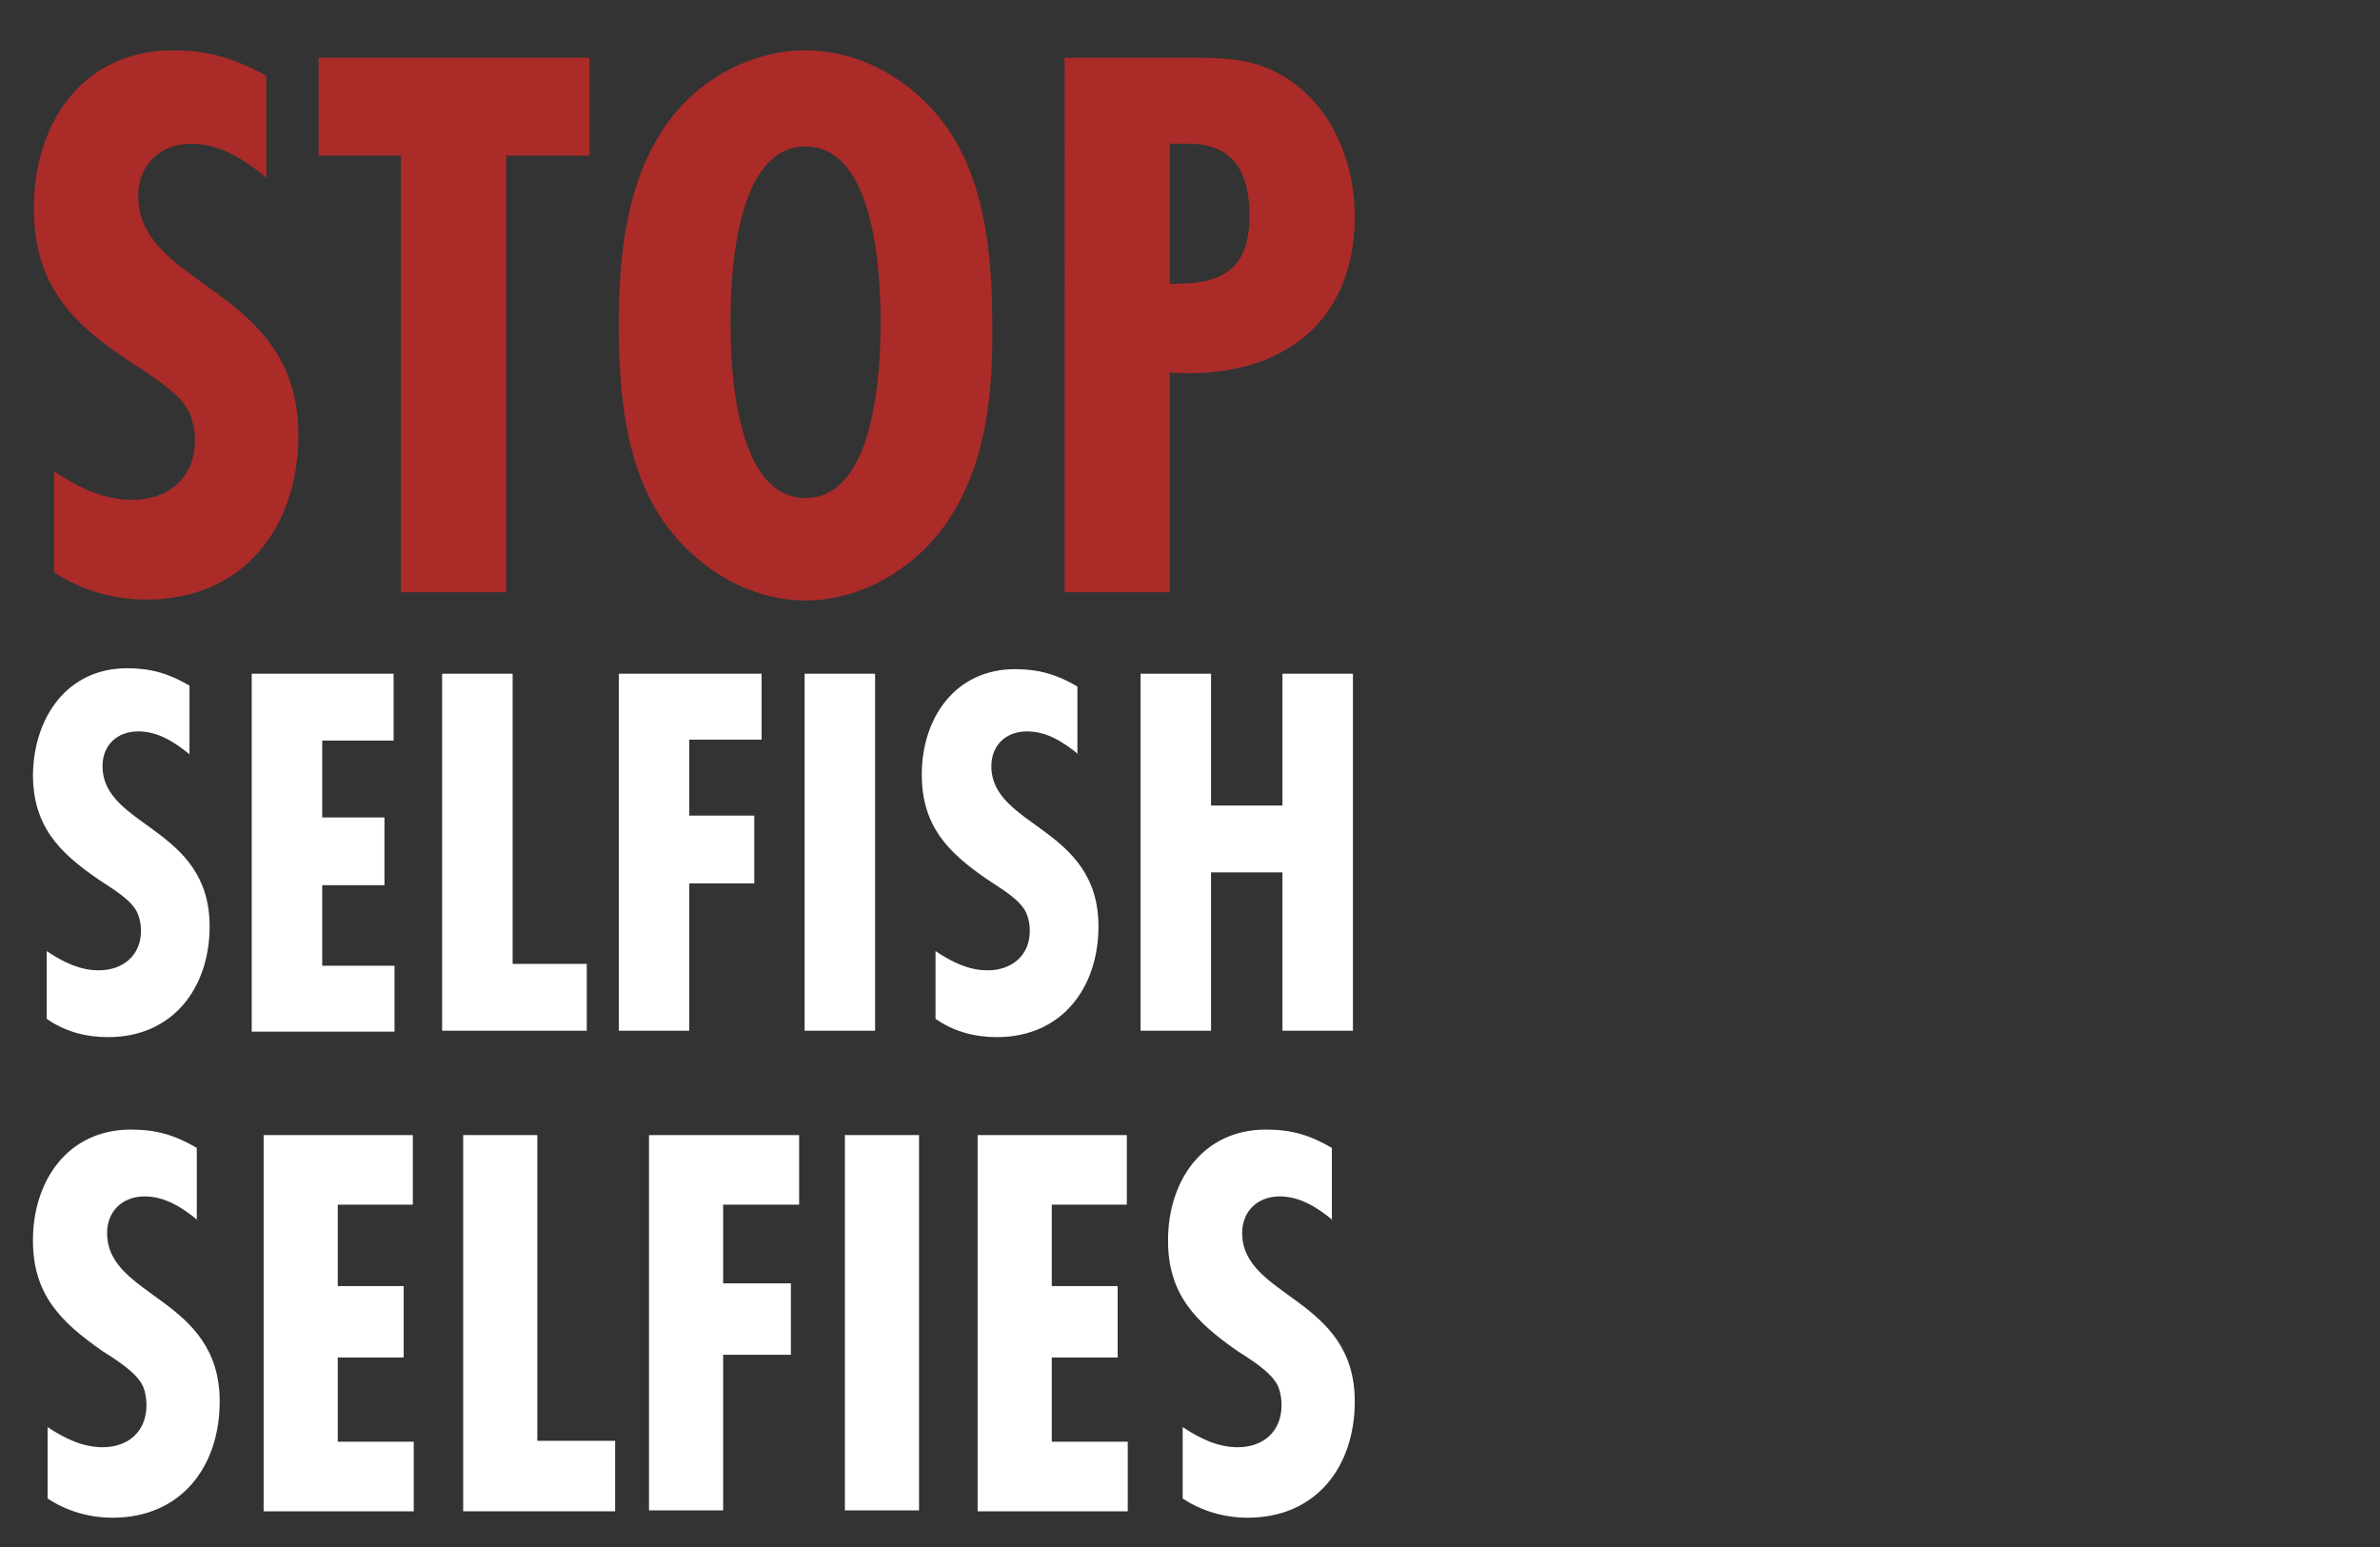
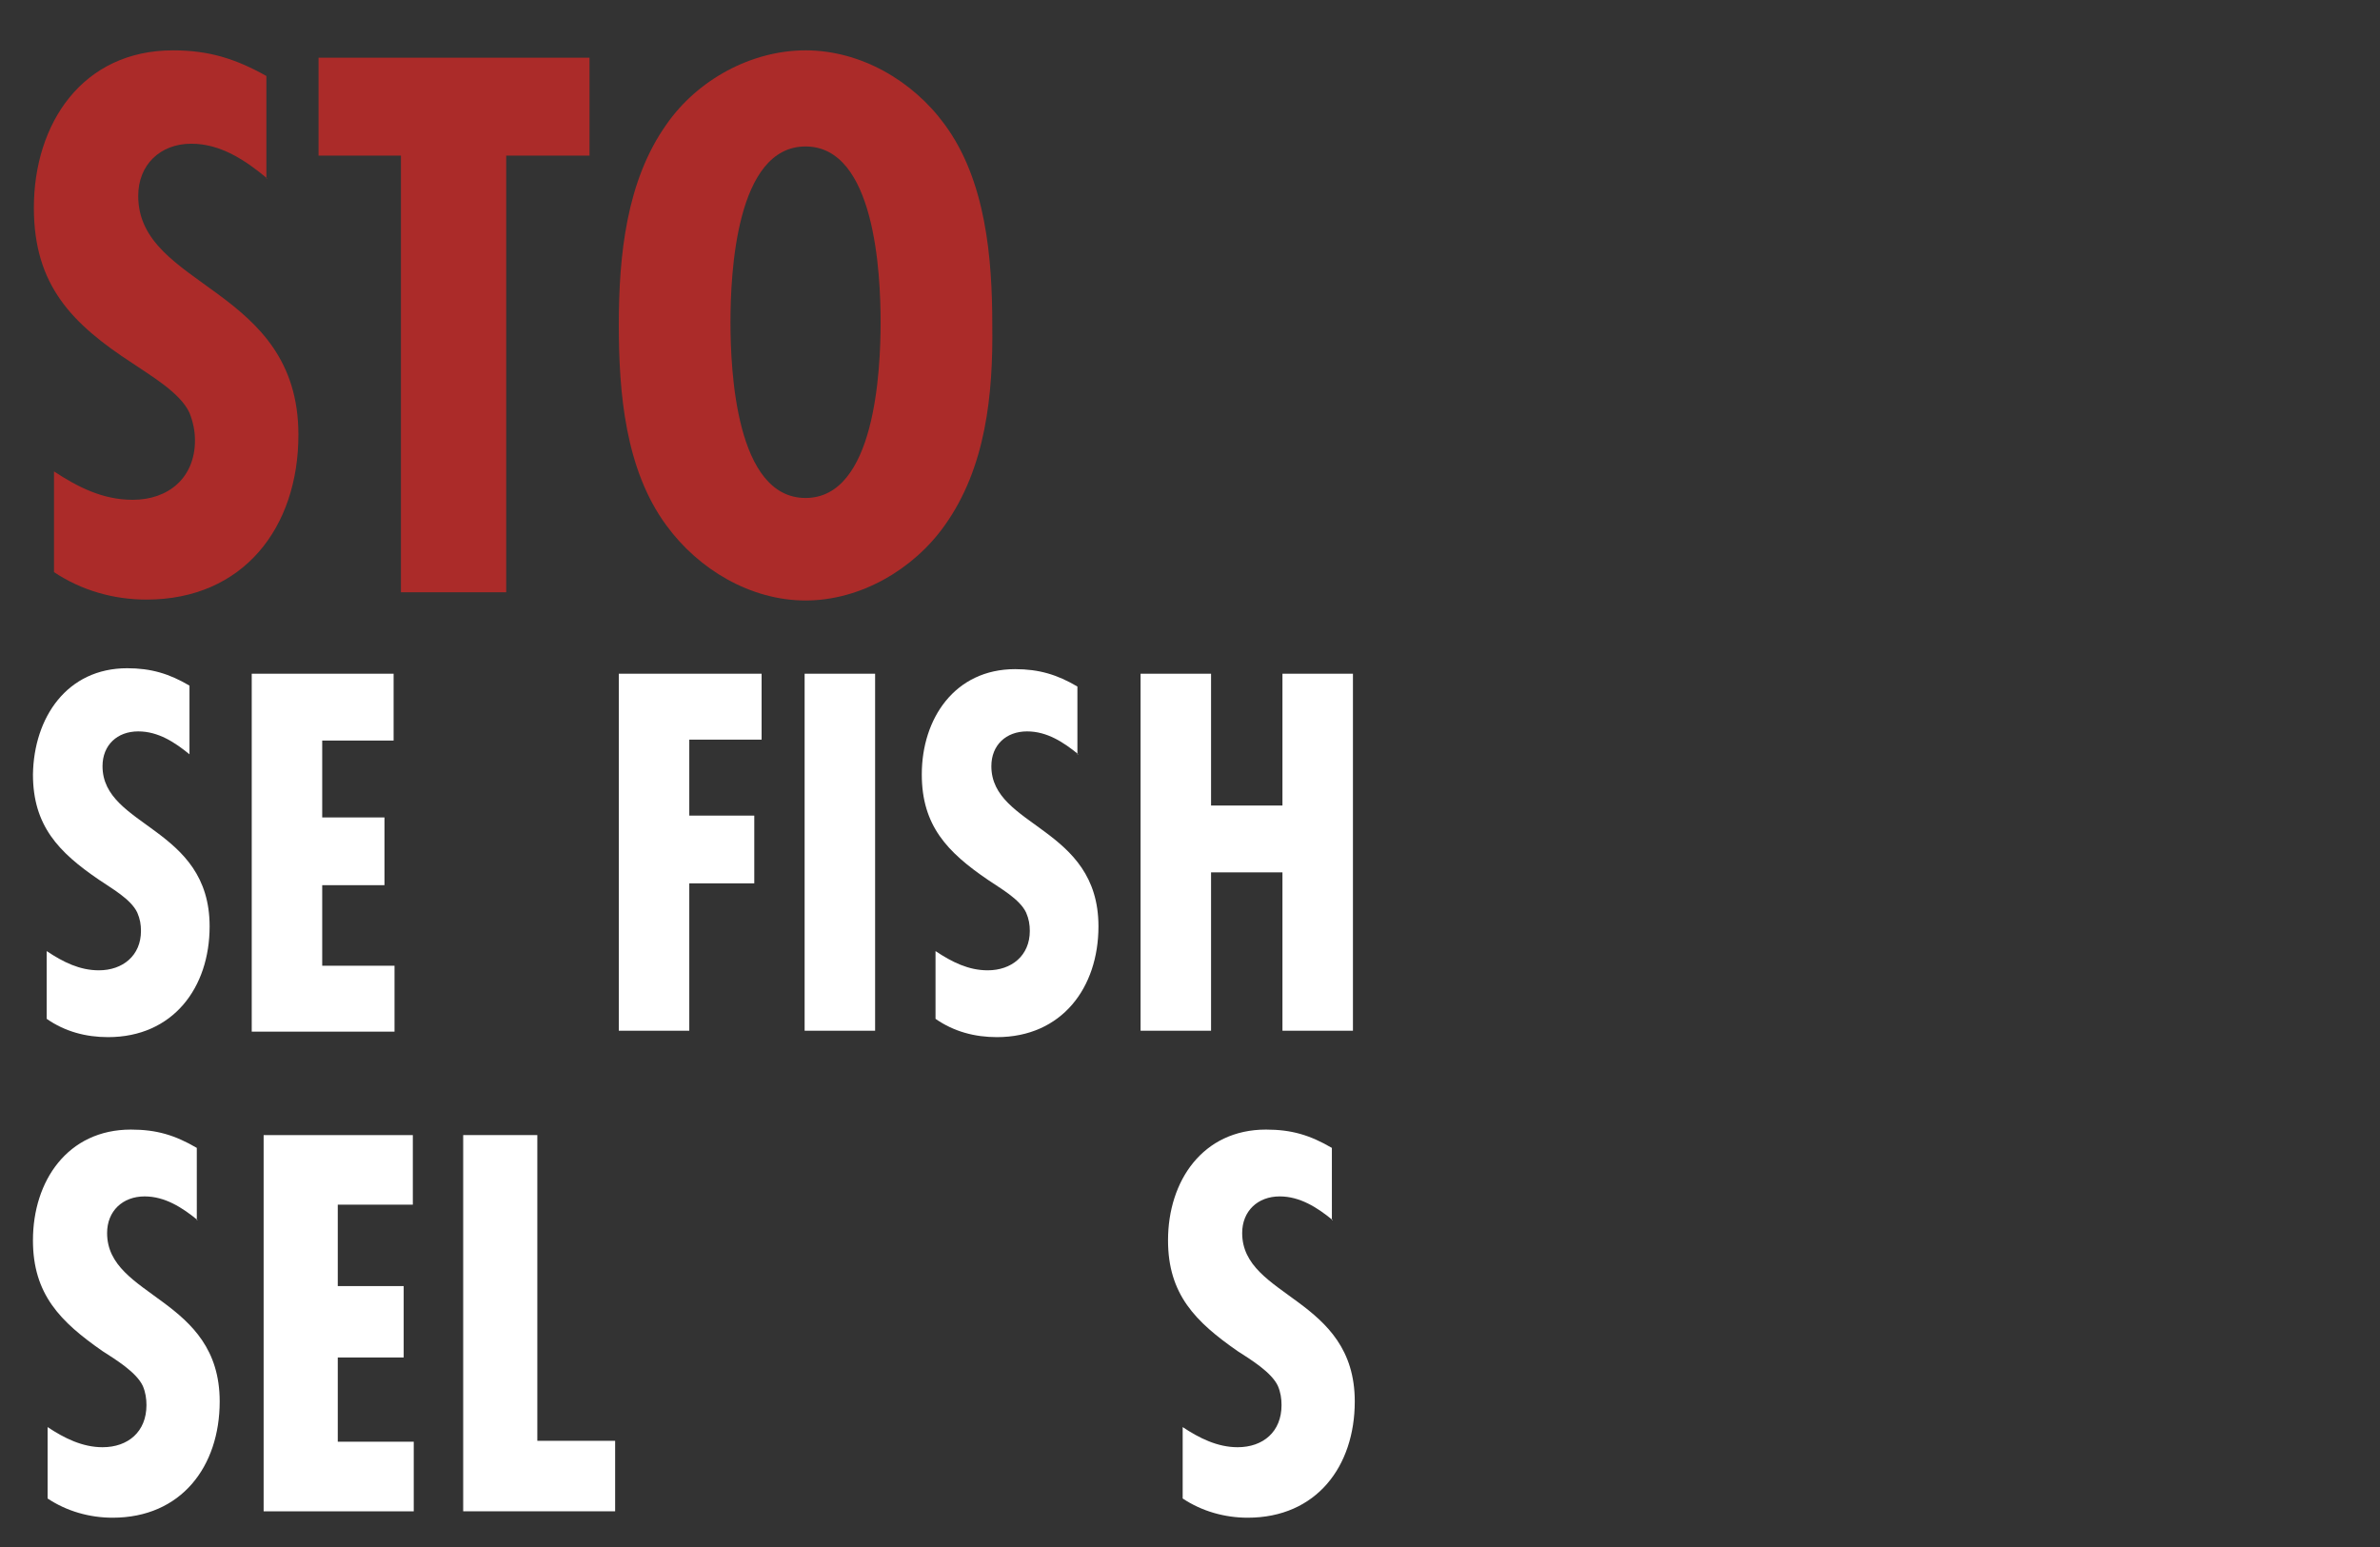
<svg xmlns="http://www.w3.org/2000/svg" version="1.1" id="Layer_1" x="0px" y="0px" viewBox="0 0 260 169" style="enable-background:new 0 0 260 169;" xml:space="preserve">
  <rect x="0" y="0" width="260" height="169" fill="#333333" stroke="none" />
  <style type="text/css">
	.st0{fill:#AB2B29;}
	.st1{fill:#FFFFFF;}
</style>
  <g>
    <path class="st0" d="M29.2,19.5c-2.4-2-5.1-3.8-8.3-3.8c-3.4,0-5.8,2.3-5.8,5.7c0,10.1,17.5,9.9,17.5,26.1c0,10.1-6,18-16.6,18   c-3.6,0-7.1-1-10.1-3v-11c2.6,1.7,5.3,3.1,8.6,3.1c3.9,0,6.8-2.4,6.8-6.5c0-1-0.2-2-0.6-3c-1-2.2-4.3-4.1-6.2-5.4   C7.9,35.4,3.7,31.2,3.7,22.7c0-9.2,5.3-17.2,15.2-17.2c3.9,0,6.8,0.9,10.2,2.8V19.5z" />
    <path class="st0" d="M55.3,17v47.7H43.8V17h-9V6.3h29.6V17H55.3z" />
    <path class="st0" d="M103.2,57.4c-3.4,4.8-9.2,8.2-15.2,8.2c-6,0-11.7-3.4-15.2-8.2c-4.5-6.1-5.2-14.5-5.2-21.9   c0-7.5,0.8-15.7,5.2-21.9c3.4-4.9,9.3-8.1,15.2-8.1c6,0,11.7,3.3,15.2,8.1c4.5,6.1,5.2,14.6,5.2,21.9   C108.5,43.1,107.7,51.1,103.2,57.4z M88,16c-7.6,0-8.2,13.9-8.2,19.2s0.6,19.2,8.2,19.2c7.6,0,8.2-13.9,8.2-19.2S95.6,16,88,16z" />
-     <path class="st0" d="M130.2,6.3c3.7,0,6.6,0.1,9.8,1.9c5.4,3.1,8,9.4,8,15.4c0,12.2-8.7,17.9-20.2,17.1v24h-11.5V6.3H130.2z    M128.5,31c5.2,0,8-1.8,8-7.4c0-4.6-1.6-7.9-6.7-7.9h-2V31H128.5z" />
  </g>
  <g>
    <path class="st1" d="M20.7,82.4c-1.6-1.3-3.4-2.5-5.6-2.5c-2.3,0-3.9,1.5-3.9,3.8c0,6.7,11.7,6.6,11.7,17.5c0,6.7-4,12.1-11.1,12.1   c-2.4,0-4.7-0.6-6.7-2v-7.4c1.8,1.2,3.6,2.1,5.7,2.1c2.6,0,4.6-1.6,4.6-4.3c0-0.7-0.1-1.3-0.4-2c-0.7-1.5-2.9-2.7-4.2-3.6   c-4.4-3-7.2-5.9-7.2-11.5C3.7,78.4,7.3,73,13.9,73c2.6,0,4.6,0.6,6.8,1.9V82.4z" />
    <path class="st1" d="M27.5,112.6v-39H43v7.3h-7.8v8.4h6.8v7.4h-6.8v8.8h7.9v7.2H27.5z" />
-     <path class="st1" d="M48.3,112.6v-39H56v31.7h8.1v7.3H48.3z" />
    <path class="st1" d="M75.3,80.8v8.3h7.1v7.4h-7.1v16.1h-7.7v-39h15.6v7.2H75.3z" />
    <path class="st1" d="M87.9,112.6v-39h7.7v39H87.9z" />
    <path class="st1" d="M117.8,82.4c-1.6-1.3-3.4-2.5-5.6-2.5c-2.3,0-3.9,1.5-3.9,3.8c0,6.7,11.7,6.6,11.7,17.5   c0,6.7-4,12.1-11.1,12.1c-2.4,0-4.7-0.6-6.7-2v-7.4c1.8,1.2,3.6,2.1,5.7,2.1c2.6,0,4.6-1.6,4.6-4.3c0-0.7-0.1-1.3-0.4-2   c-0.7-1.5-2.9-2.7-4.2-3.6c-4.4-3-7.2-5.9-7.2-11.5c0-6.1,3.6-11.5,10.2-11.5c2.6,0,4.6,0.6,6.8,1.9V82.4z" />
    <path class="st1" d="M140.1,112.6V95.3h-7.8v17.3h-7.7v-39h7.7V88h7.8V73.6h7.7v39H140.1z" />
  </g>
  <g>
    <path class="st1" d="M21.6,133.3c-1.7-1.4-3.6-2.6-5.8-2.6c-2.4,0-4.1,1.6-4.1,4c0,7.1,12.3,7,12.3,18.4c0,7.1-4.2,12.7-11.7,12.7   c-2.5,0-5-0.7-7.1-2.1v-7.8c1.8,1.2,3.8,2.2,6,2.2c2.8,0,4.8-1.7,4.8-4.6c0-0.7-0.1-1.4-0.4-2.1c-0.7-1.5-3-2.9-4.4-3.8   c-4.6-3.2-7.6-6.2-7.6-12.1c0-6.5,3.8-12.1,10.7-12.1c2.8,0,4.8,0.6,7.2,2V133.3z" />
    <path class="st1" d="M28.8,165V124h16.3v7.6h-8.2v8.9h7.2v7.8h-7.2v9.2h8.3v7.6H28.8z" />
    <path class="st1" d="M50.6,165V124h8.1v33.4h8.5v7.7H50.6z" />
-     <path class="st1" d="M79,131.5v8.7h7.4v7.8H79V165h-8.1V124h16.4v7.6H79z" />
-     <path class="st1" d="M92.3,165V124h8.1V165H92.3z" />
-     <path class="st1" d="M106.8,165V124h16.3v7.6h-8.2v8.9h7.2v7.8h-7.2v9.2h8.3v7.6H106.8z" />
+     <path class="st1" d="M92.3,165V124V165H92.3z" />
    <path class="st1" d="M145.6,133.3c-1.7-1.4-3.6-2.6-5.8-2.6c-2.4,0-4.1,1.6-4.1,4c0,7.1,12.3,7,12.3,18.4c0,7.1-4.2,12.7-11.7,12.7   c-2.5,0-5-0.7-7.1-2.1v-7.8c1.8,1.2,3.8,2.2,6,2.2c2.8,0,4.8-1.7,4.8-4.6c0-0.7-0.1-1.4-0.4-2.1c-0.7-1.5-3-2.9-4.4-3.8   c-4.6-3.2-7.6-6.2-7.6-12.1c0-6.5,3.8-12.1,10.7-12.1c2.8,0,4.8,0.6,7.2,2V133.3z" />
  </g>
</svg>